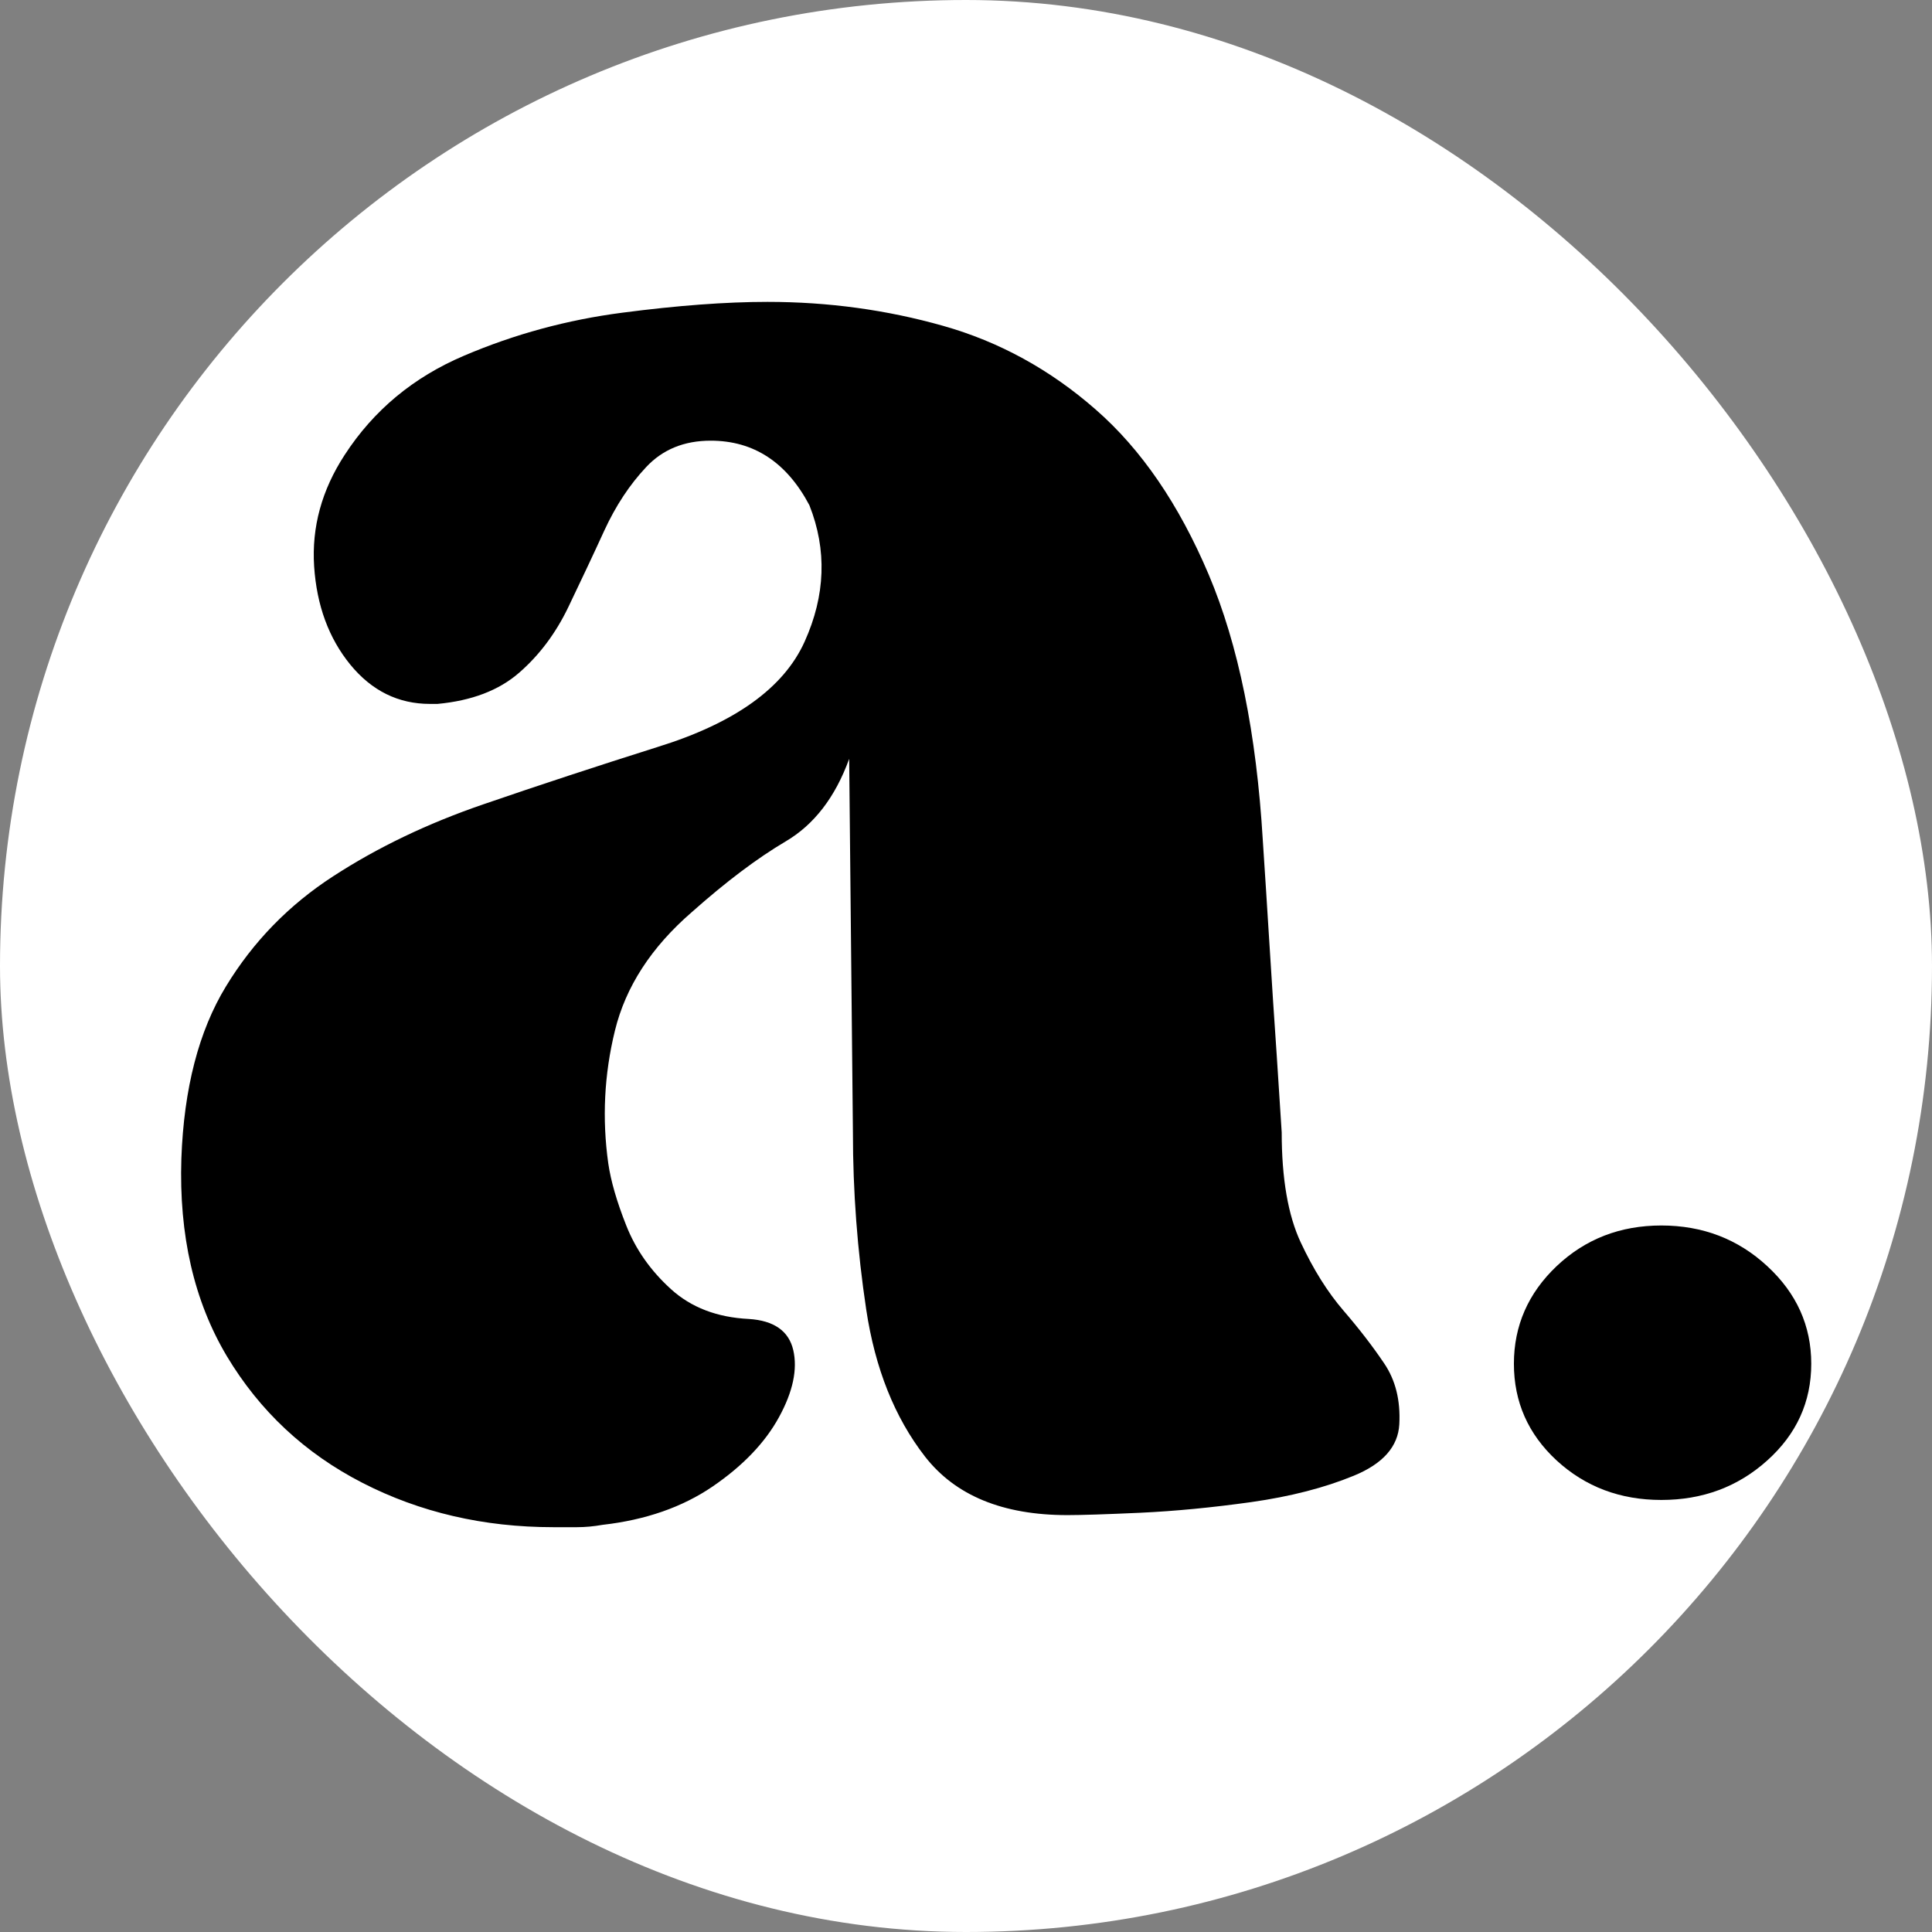
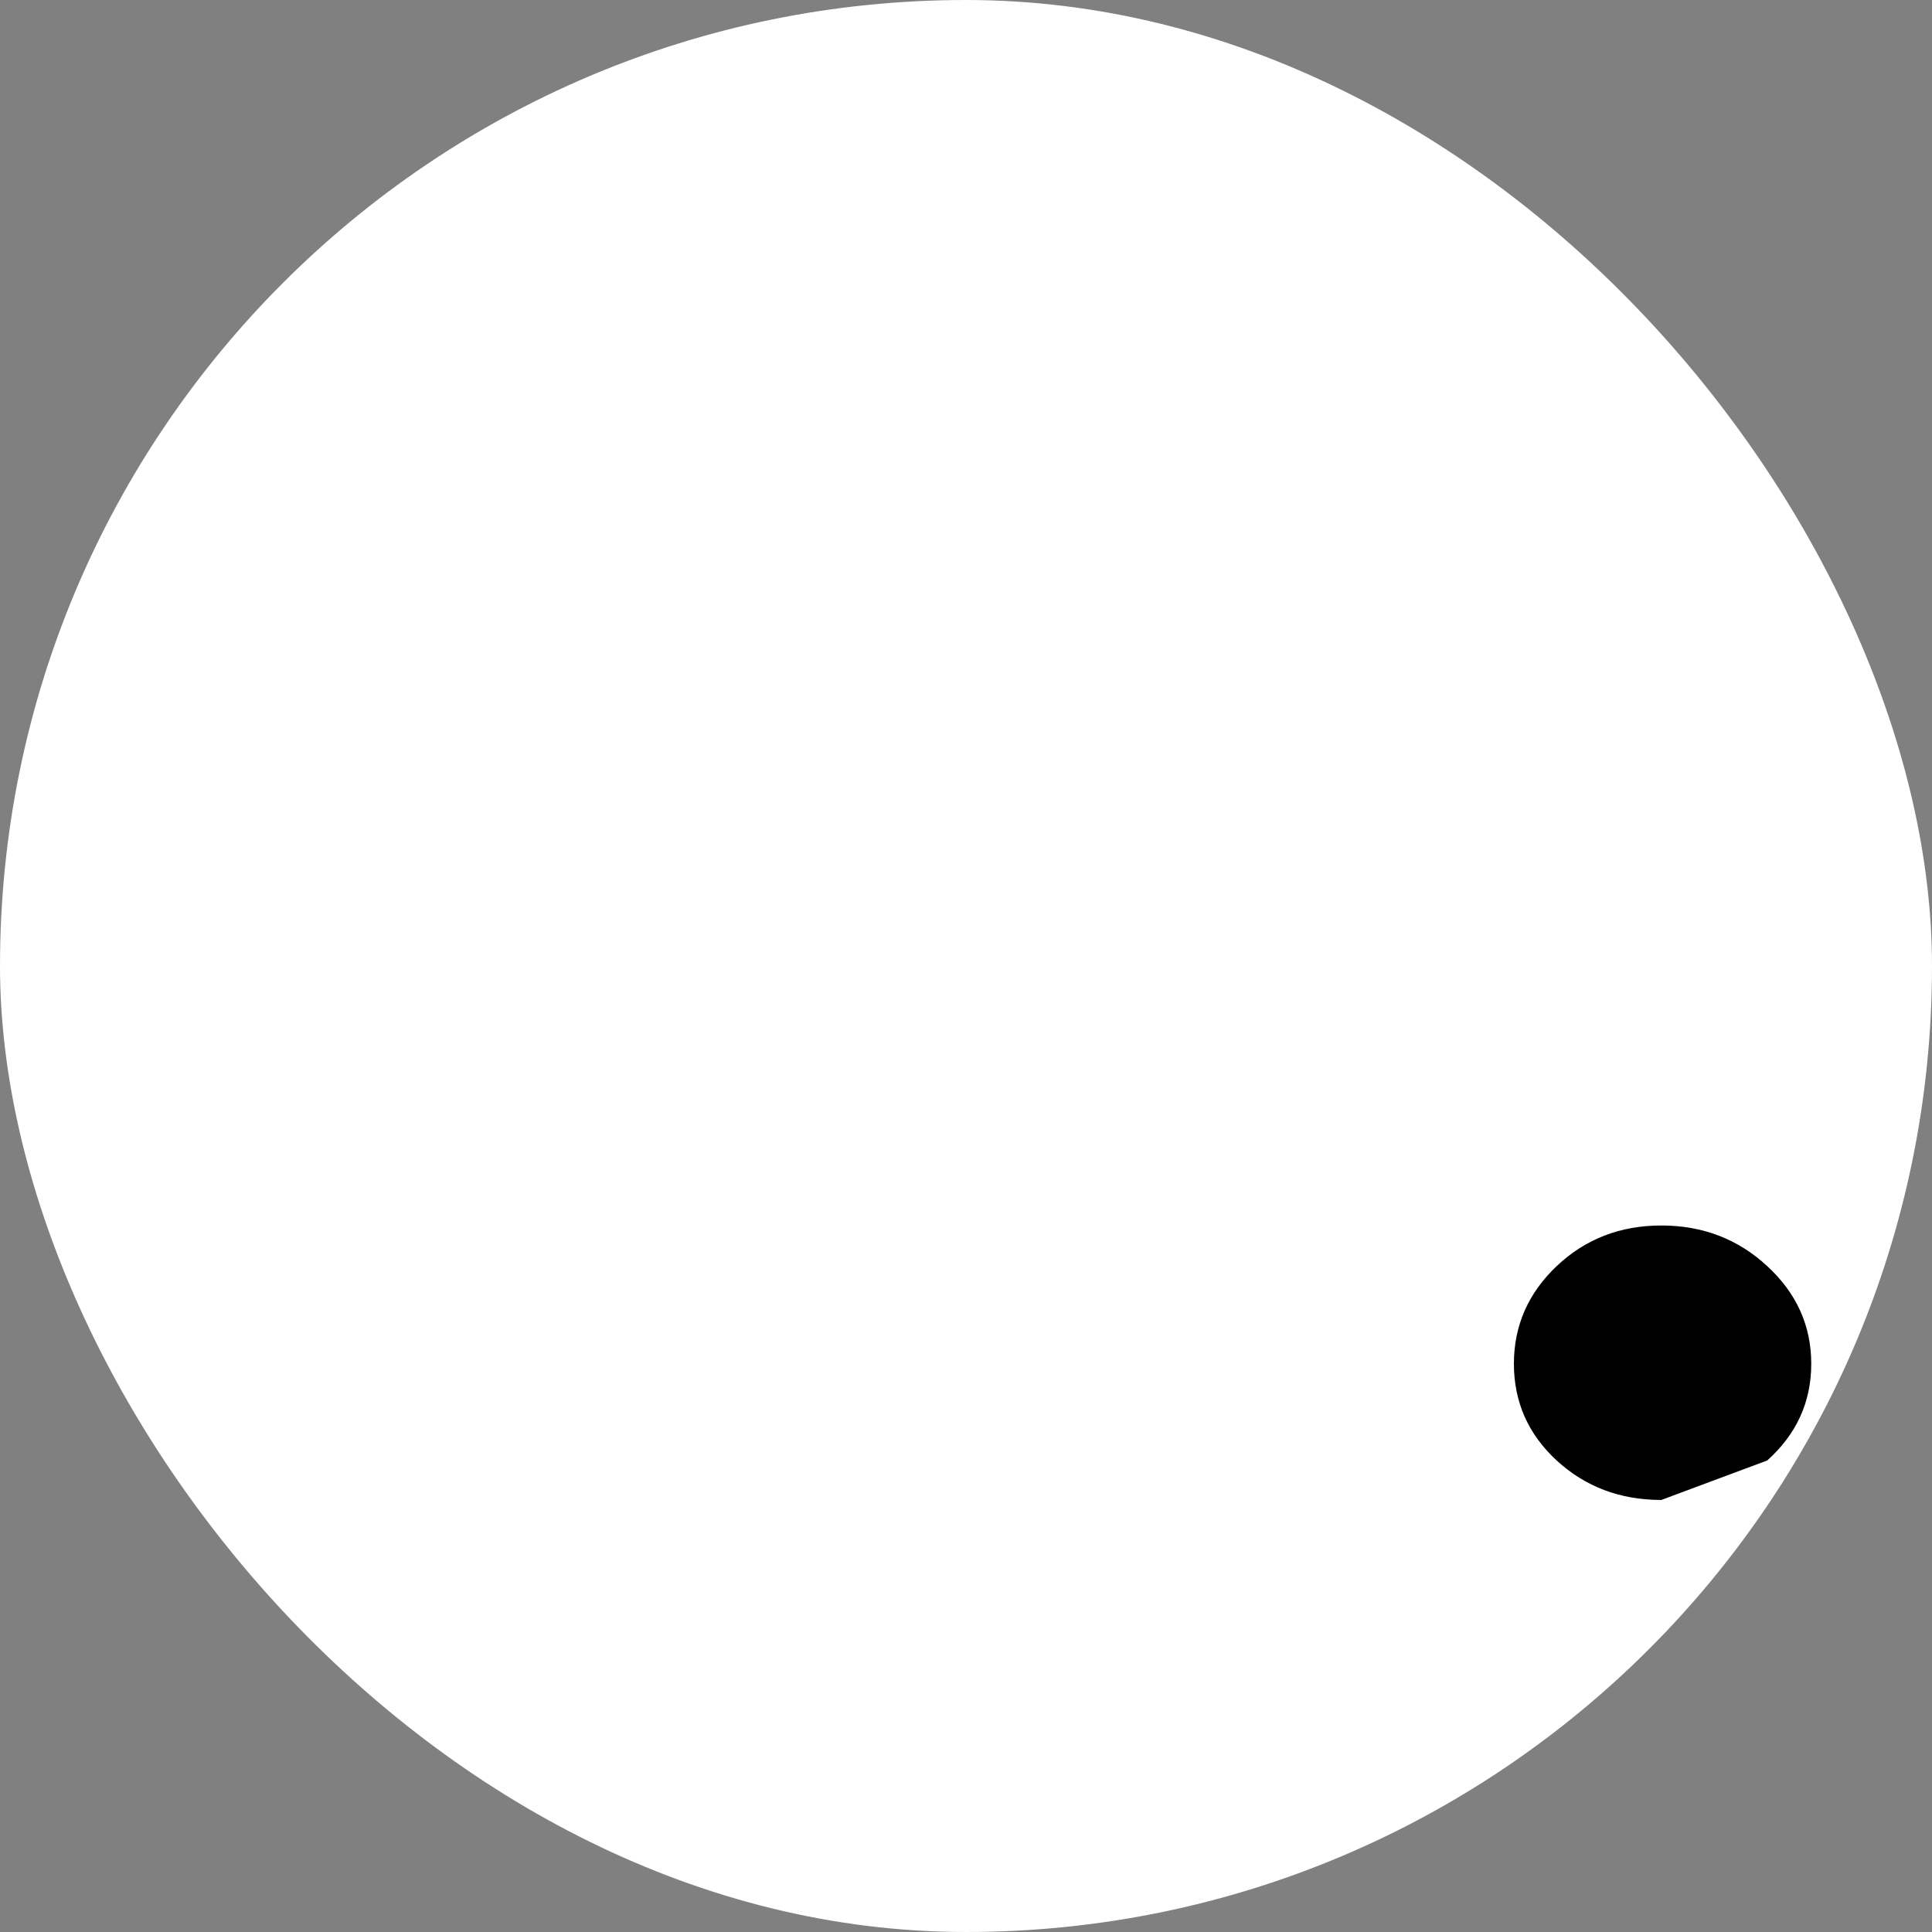
<svg xmlns="http://www.w3.org/2000/svg" width="32" height="32" viewBox="0 0 32 32" fill="none">
  <rect x="0" y="0" width="32" height="32" fill="#808080" stroke="none" />
  <rect width="32" height="32" rx="16" fill="white" />
-   <path d="M21.229 18.755C21.229 19.521 21.334 20.129 21.544 20.578C21.754 21.027 21.99 21.403 22.251 21.706C22.513 22.01 22.737 22.301 22.925 22.58C23.114 22.858 23.198 23.194 23.177 23.59C23.157 23.961 22.905 24.245 22.422 24.443C21.941 24.641 21.376 24.787 20.727 24.879C20.077 24.97 19.465 25.029 18.889 25.056C18.314 25.082 17.91 25.095 17.68 25.095C16.61 25.095 15.824 24.772 15.32 24.124C14.818 23.477 14.494 22.666 14.347 21.688C14.2 20.709 14.127 19.732 14.127 18.755L14.065 12.569C13.834 13.205 13.483 13.66 13.012 13.937C12.541 14.215 12.024 14.605 11.458 15.108C10.787 15.689 10.363 16.343 10.185 17.071C10.007 17.797 9.971 18.53 10.075 19.27C10.117 19.56 10.216 19.903 10.373 20.299C10.53 20.696 10.776 21.046 11.112 21.351C11.446 21.655 11.876 21.82 12.401 21.846C12.819 21.872 13.065 22.045 13.139 22.362C13.212 22.679 13.134 23.05 12.903 23.472C12.672 23.895 12.305 24.278 11.802 24.622C11.3 24.964 10.693 25.175 9.981 25.256C9.834 25.282 9.692 25.295 9.556 25.295C9.419 25.295 9.289 25.295 9.164 25.295C8.011 25.295 6.957 25.05 6.004 24.561C5.051 24.072 4.302 23.372 3.757 22.462C3.214 21.55 2.963 20.459 3.004 19.189C3.046 18.028 3.292 17.077 3.743 16.337C4.193 15.597 4.785 14.989 5.518 14.514C6.252 14.037 7.079 13.64 8 13.324C8.922 13.007 9.886 12.69 10.893 12.372C12.17 11.976 12.981 11.395 13.327 10.628C13.673 9.861 13.699 9.108 13.406 8.368C13.029 7.656 12.484 7.299 11.771 7.299C11.331 7.299 10.975 7.445 10.703 7.736C10.43 8.026 10.199 8.376 10.01 8.786C9.823 9.195 9.623 9.617 9.414 10.054C9.205 10.489 8.933 10.852 8.598 11.143C8.263 11.435 7.813 11.606 7.247 11.659C7.226 11.659 7.21 11.659 7.199 11.659C7.189 11.659 7.163 11.659 7.122 11.659C6.597 11.659 6.157 11.442 5.801 11.007C5.445 10.57 5.246 10.028 5.203 9.381C5.161 8.732 5.329 8.117 5.708 7.536C6.188 6.796 6.847 6.248 7.685 5.892C8.523 5.534 9.398 5.297 10.309 5.179C11.221 5.06 12.022 5 12.713 5C13.72 5 14.689 5.133 15.621 5.397C16.552 5.66 17.395 6.123 18.149 6.784C18.904 7.443 19.527 8.354 20.02 9.517C20.512 10.68 20.811 12.148 20.916 13.919C20.958 14.552 20.989 15.041 21.01 15.384C21.031 15.728 21.057 16.131 21.087 16.595C21.119 17.056 21.167 17.776 21.229 18.755Z" fill="black" />
-   <path d="M27.517 24.844C26.835 24.844 26.258 24.626 25.783 24.19C25.311 23.754 25.075 23.22 25.075 22.588C25.075 21.959 25.311 21.419 25.783 20.971C26.258 20.522 26.835 20.298 27.517 20.298C28.201 20.298 28.786 20.522 29.271 20.971C29.757 21.419 30 21.959 30 22.588C30 23.22 29.757 23.754 29.271 24.19C28.786 24.626 28.201 24.844 27.517 24.844Z" fill="black" />
+   <path d="M27.517 24.844C26.835 24.844 26.258 24.626 25.783 24.19C25.311 23.754 25.075 23.22 25.075 22.588C25.075 21.959 25.311 21.419 25.783 20.971C26.258 20.522 26.835 20.298 27.517 20.298C28.201 20.298 28.786 20.522 29.271 20.971C29.757 21.419 30 21.959 30 22.588C30 23.22 29.757 23.754 29.271 24.19Z" fill="black" />
</svg>